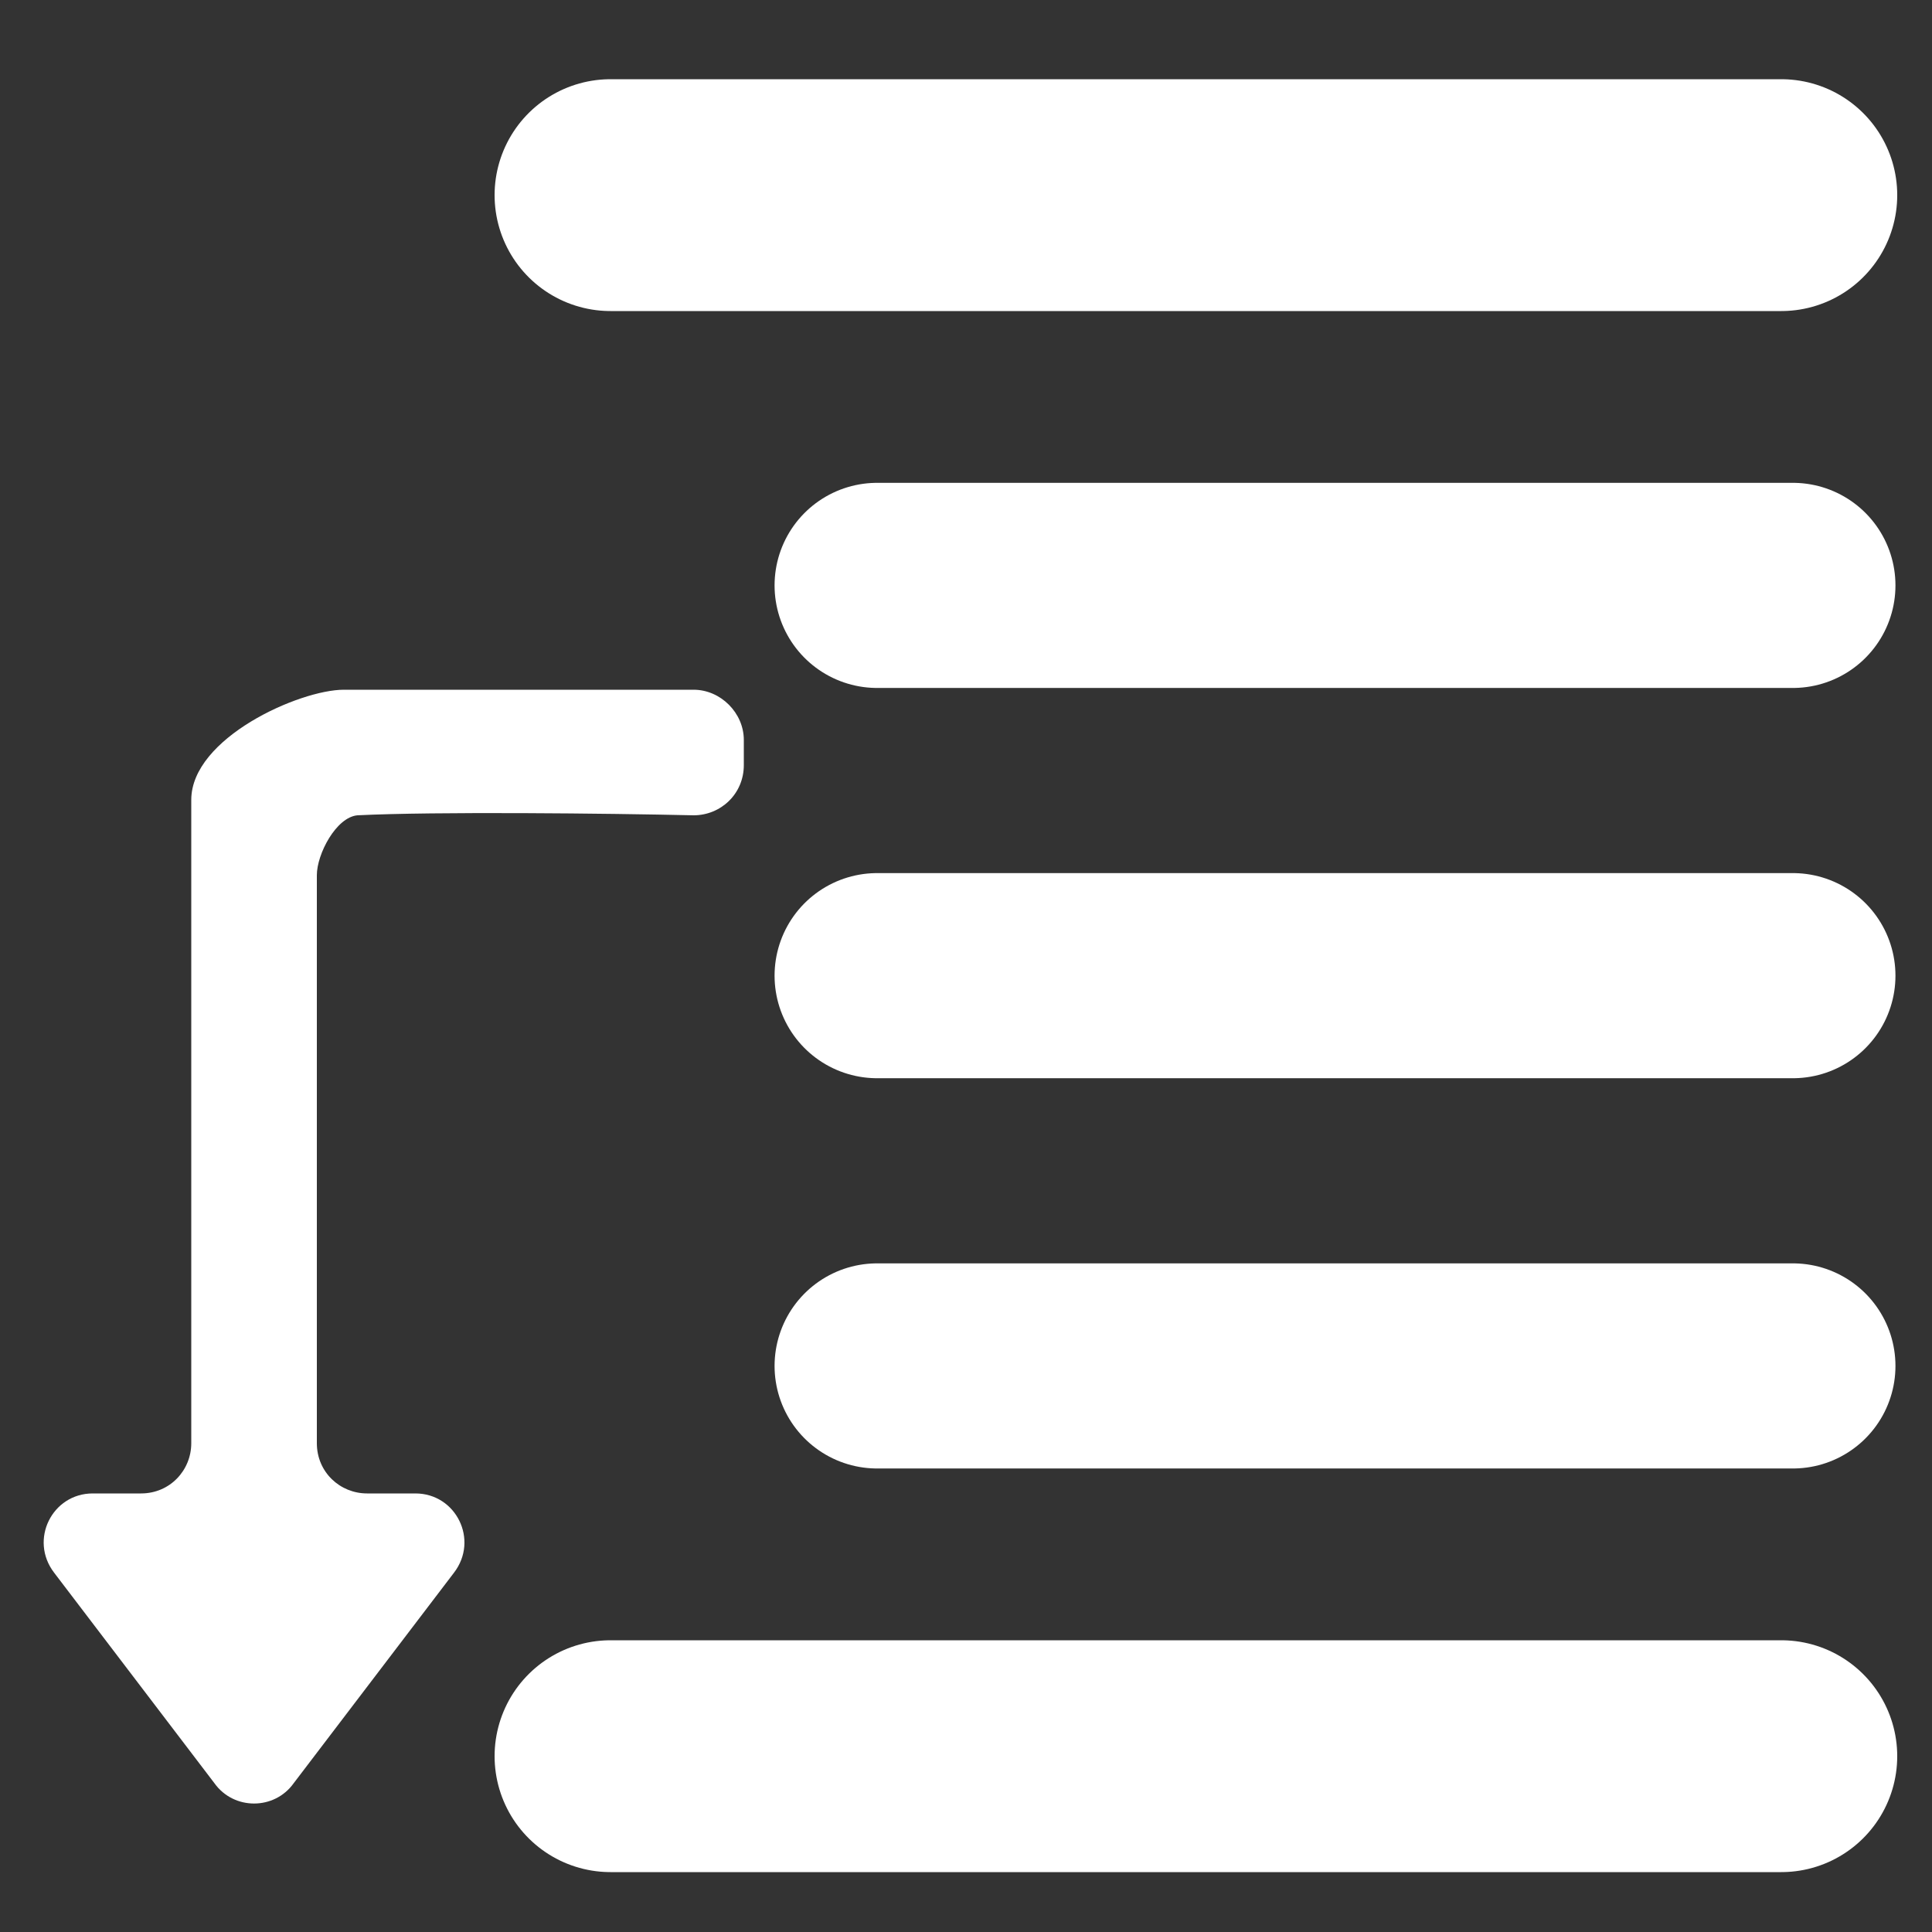
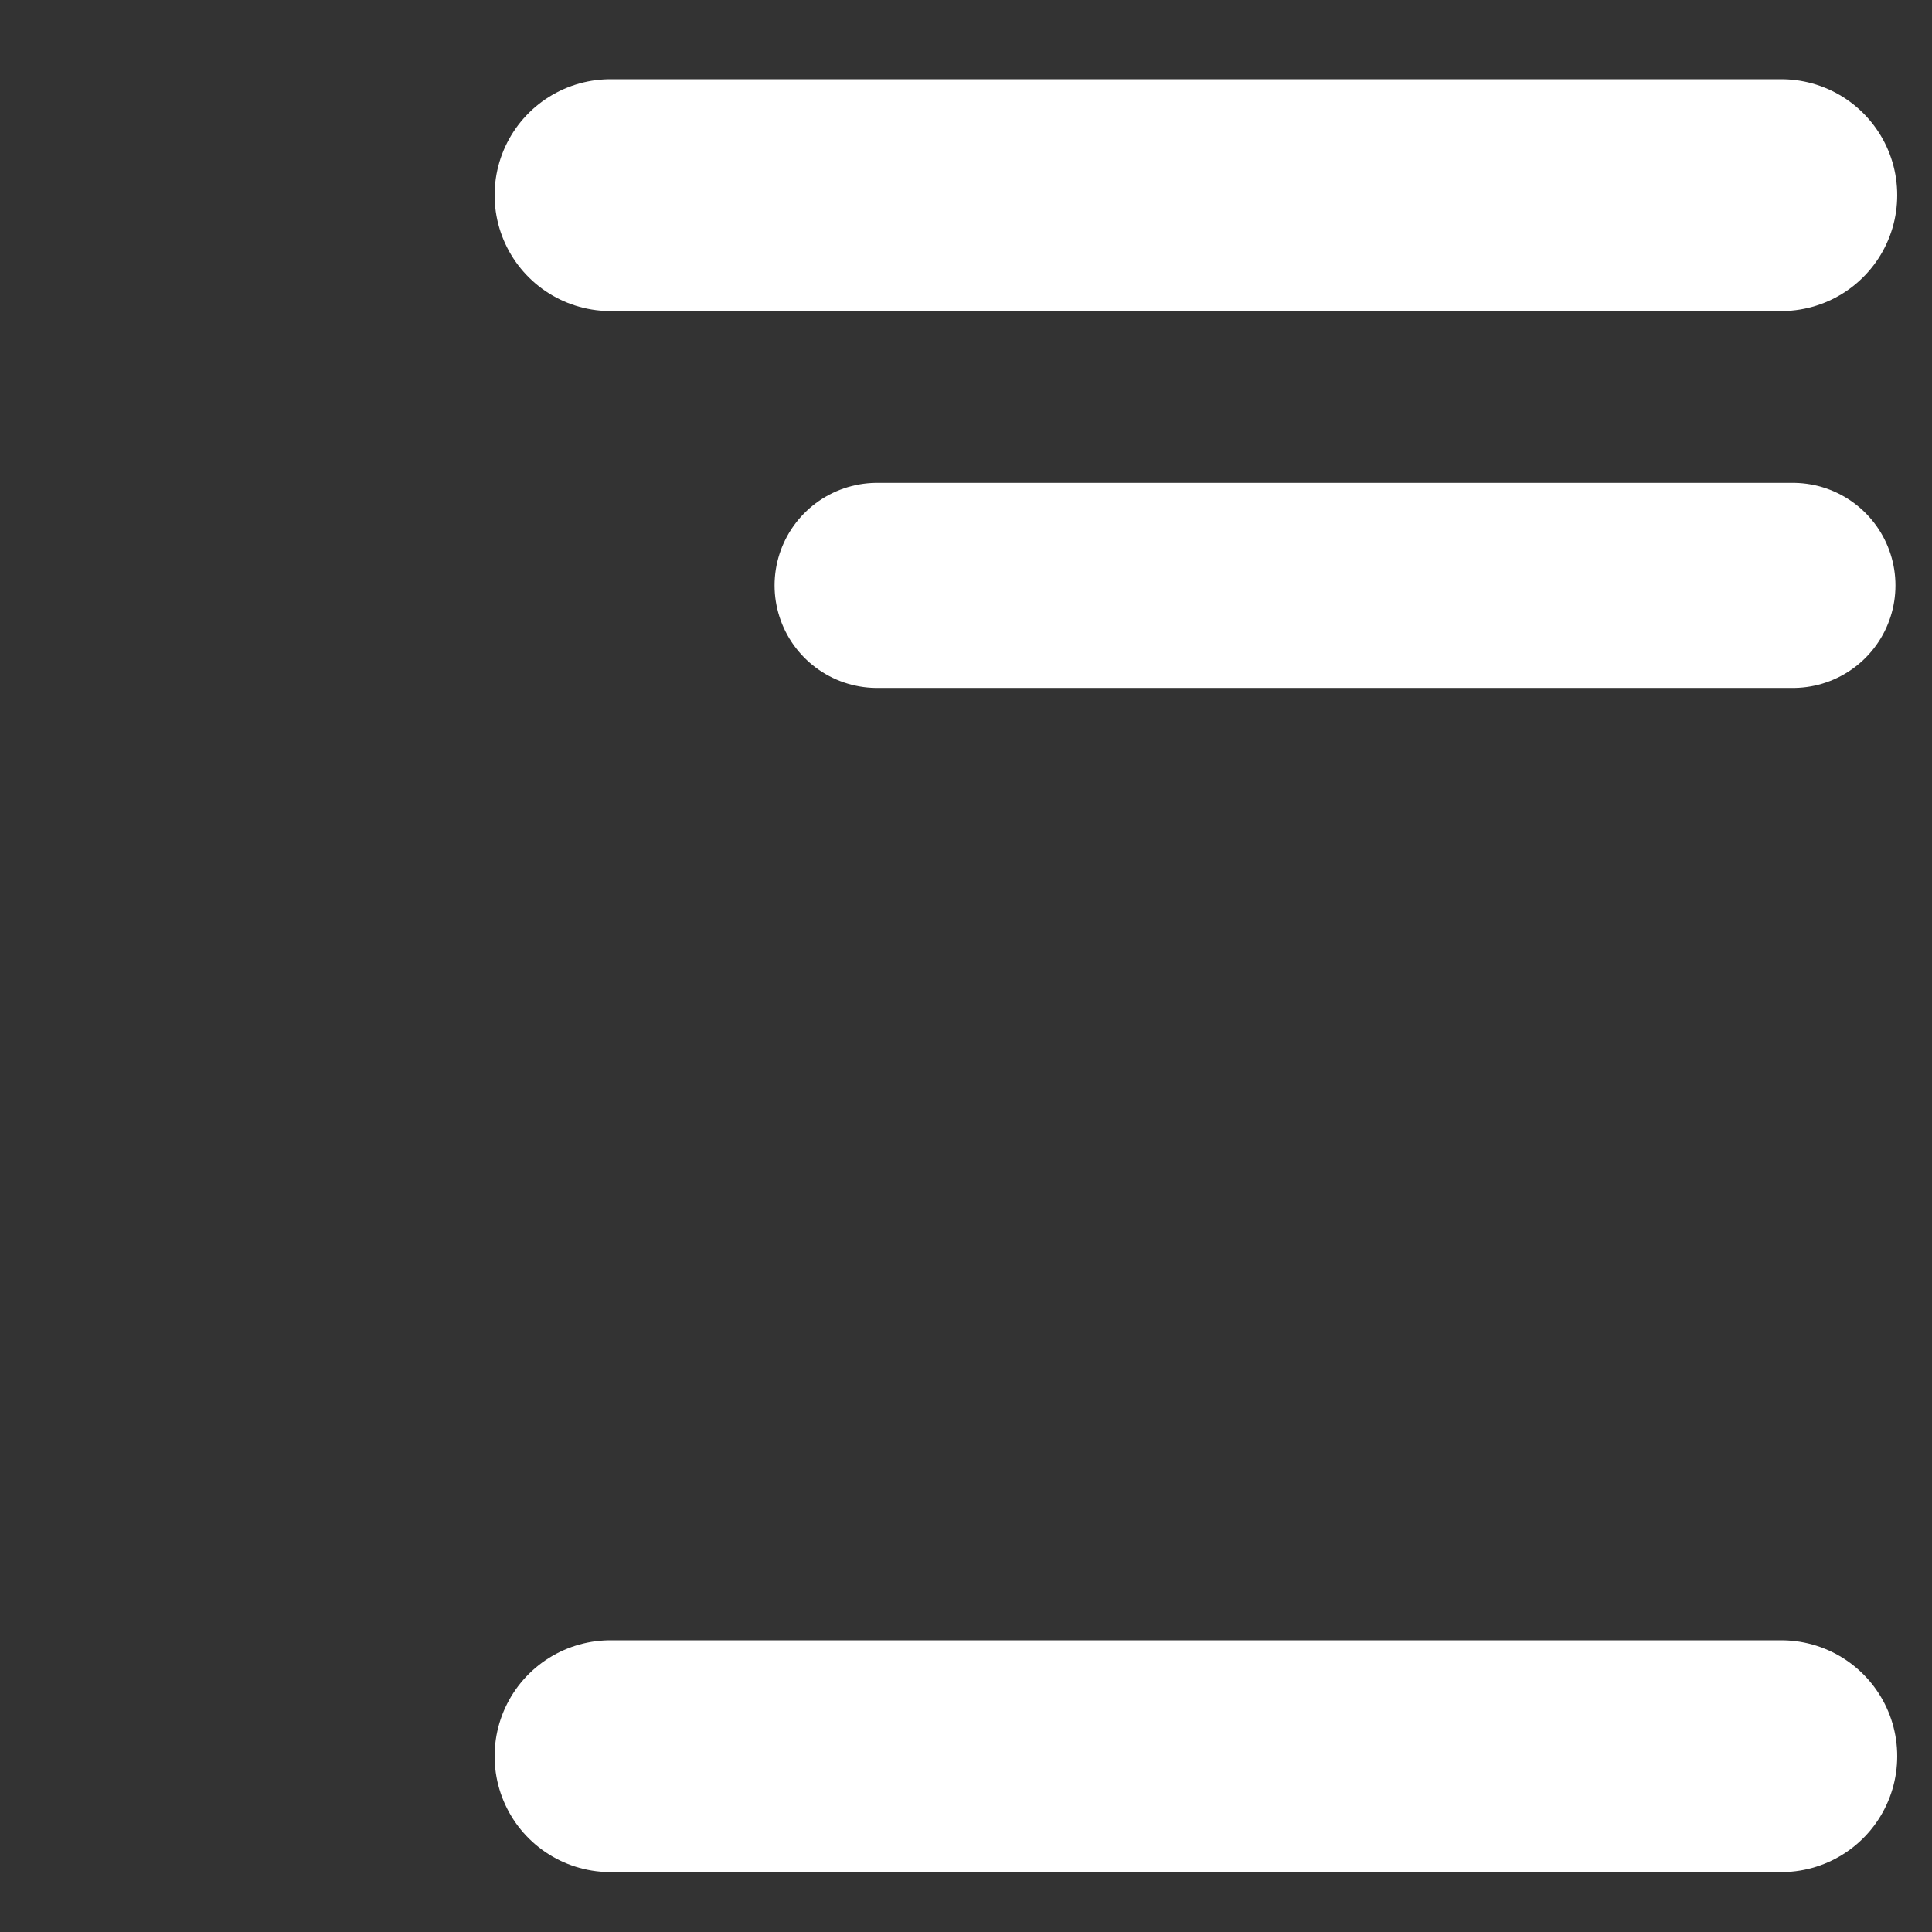
<svg xmlns="http://www.w3.org/2000/svg" xmlns:ns1="http://sodipodi.sourceforge.net/DTD/sodipodi-0.dtd" xmlns:ns2="http://www.inkscape.org/namespaces/inkscape" version="1.1" id="svg5" x="0px" y="0px" viewBox="0 0 100 100" style="enable-background:new 0 0 100 100;" xml:space="preserve">
  <rect x="0" y="0" width="100" height="100" fill="#333333" stroke="none" />
  <style type="text/css">
	.st0{fill:#FFFFFF;}
	.st1{fill:#00FFFF;stroke:#FFFFFF;stroke-width:10.617;stroke-linecap:round;stroke-miterlimit:15.118;}
	.st2{fill:#FF4545;stroke:#FFFFFF;stroke-width:12;stroke-linecap:round;stroke-miterlimit:15.118;}
	.st3{fill:#0000FF;stroke:#FFFFFF;stroke-width:12;stroke-linecap:round;stroke-miterlimit:15.118;}
</style>
  <ns1:namedview bordercolor="#666666" borderopacity="1.0" id="namedview7" ns2:current-layer="layer1" ns2:cx="-1579.7223" ns2:cy="10.970294" ns2:document-units="px" ns2:pagecheckerboard="0" ns2:pageopacity="0.0" ns2:pageshadow="2" ns2:snap-intersection-paths="true" ns2:snap-midpoints="true" ns2:window-height="1001" ns2:window-maximized="1" ns2:window-width="1920" ns2:window-x="-9" ns2:window-y="-9" ns2:zoom="0.22788815" pagecolor="#ffffff" showgrid="false" units="px" width="100px">
	</ns1:namedview>
  <g id="layer1" ns2:groupmode="layer" ns2:label="闁搞儲鍎抽惇1">
-     <path id="path4109" ns1:nodetypes="csscccccsscc" class="st0" d="M38.5,38.3c0-1.4-1.2-2.6-2.6-2.6c-1.2,0,0,0-18.1,0   c-2.3,0-7.9,2.5-7.9,5.7v33.3c0,1.4-1.1,2.6-2.6,2.6H4.8c-2.1,0-3.3,2.4-2,4.1l8.3,10.9c1,1.4,3.1,1.4,4.1,0l8.3-10.9   c1.3-1.7,0.1-4.1-2-4.1H19c-1.4,0-2.6-1.1-2.6-2.6V45.3c0-1.1,1-3,2.1-3.1c4-0.2,13-0.1,17.4,0c1.4,0,2.6-1.1,2.6-2.6V38.3z" />
    <path id="path5199" class="st1" d="M45.4,30.3h47.4" />
-     <path id="path5199-2" class="st1" d="M45.4,50.5h47.4" />
    <path id="path5199-4" class="st2" d="M31.6,90.9h60.6" />
    <path id="path5199-4-9" class="st3" d="M31.6,10.1h60.6" />
-     <path id="path5199-45" class="st1" d="M45.4,70.7h47.4" />
  </g>
</svg>